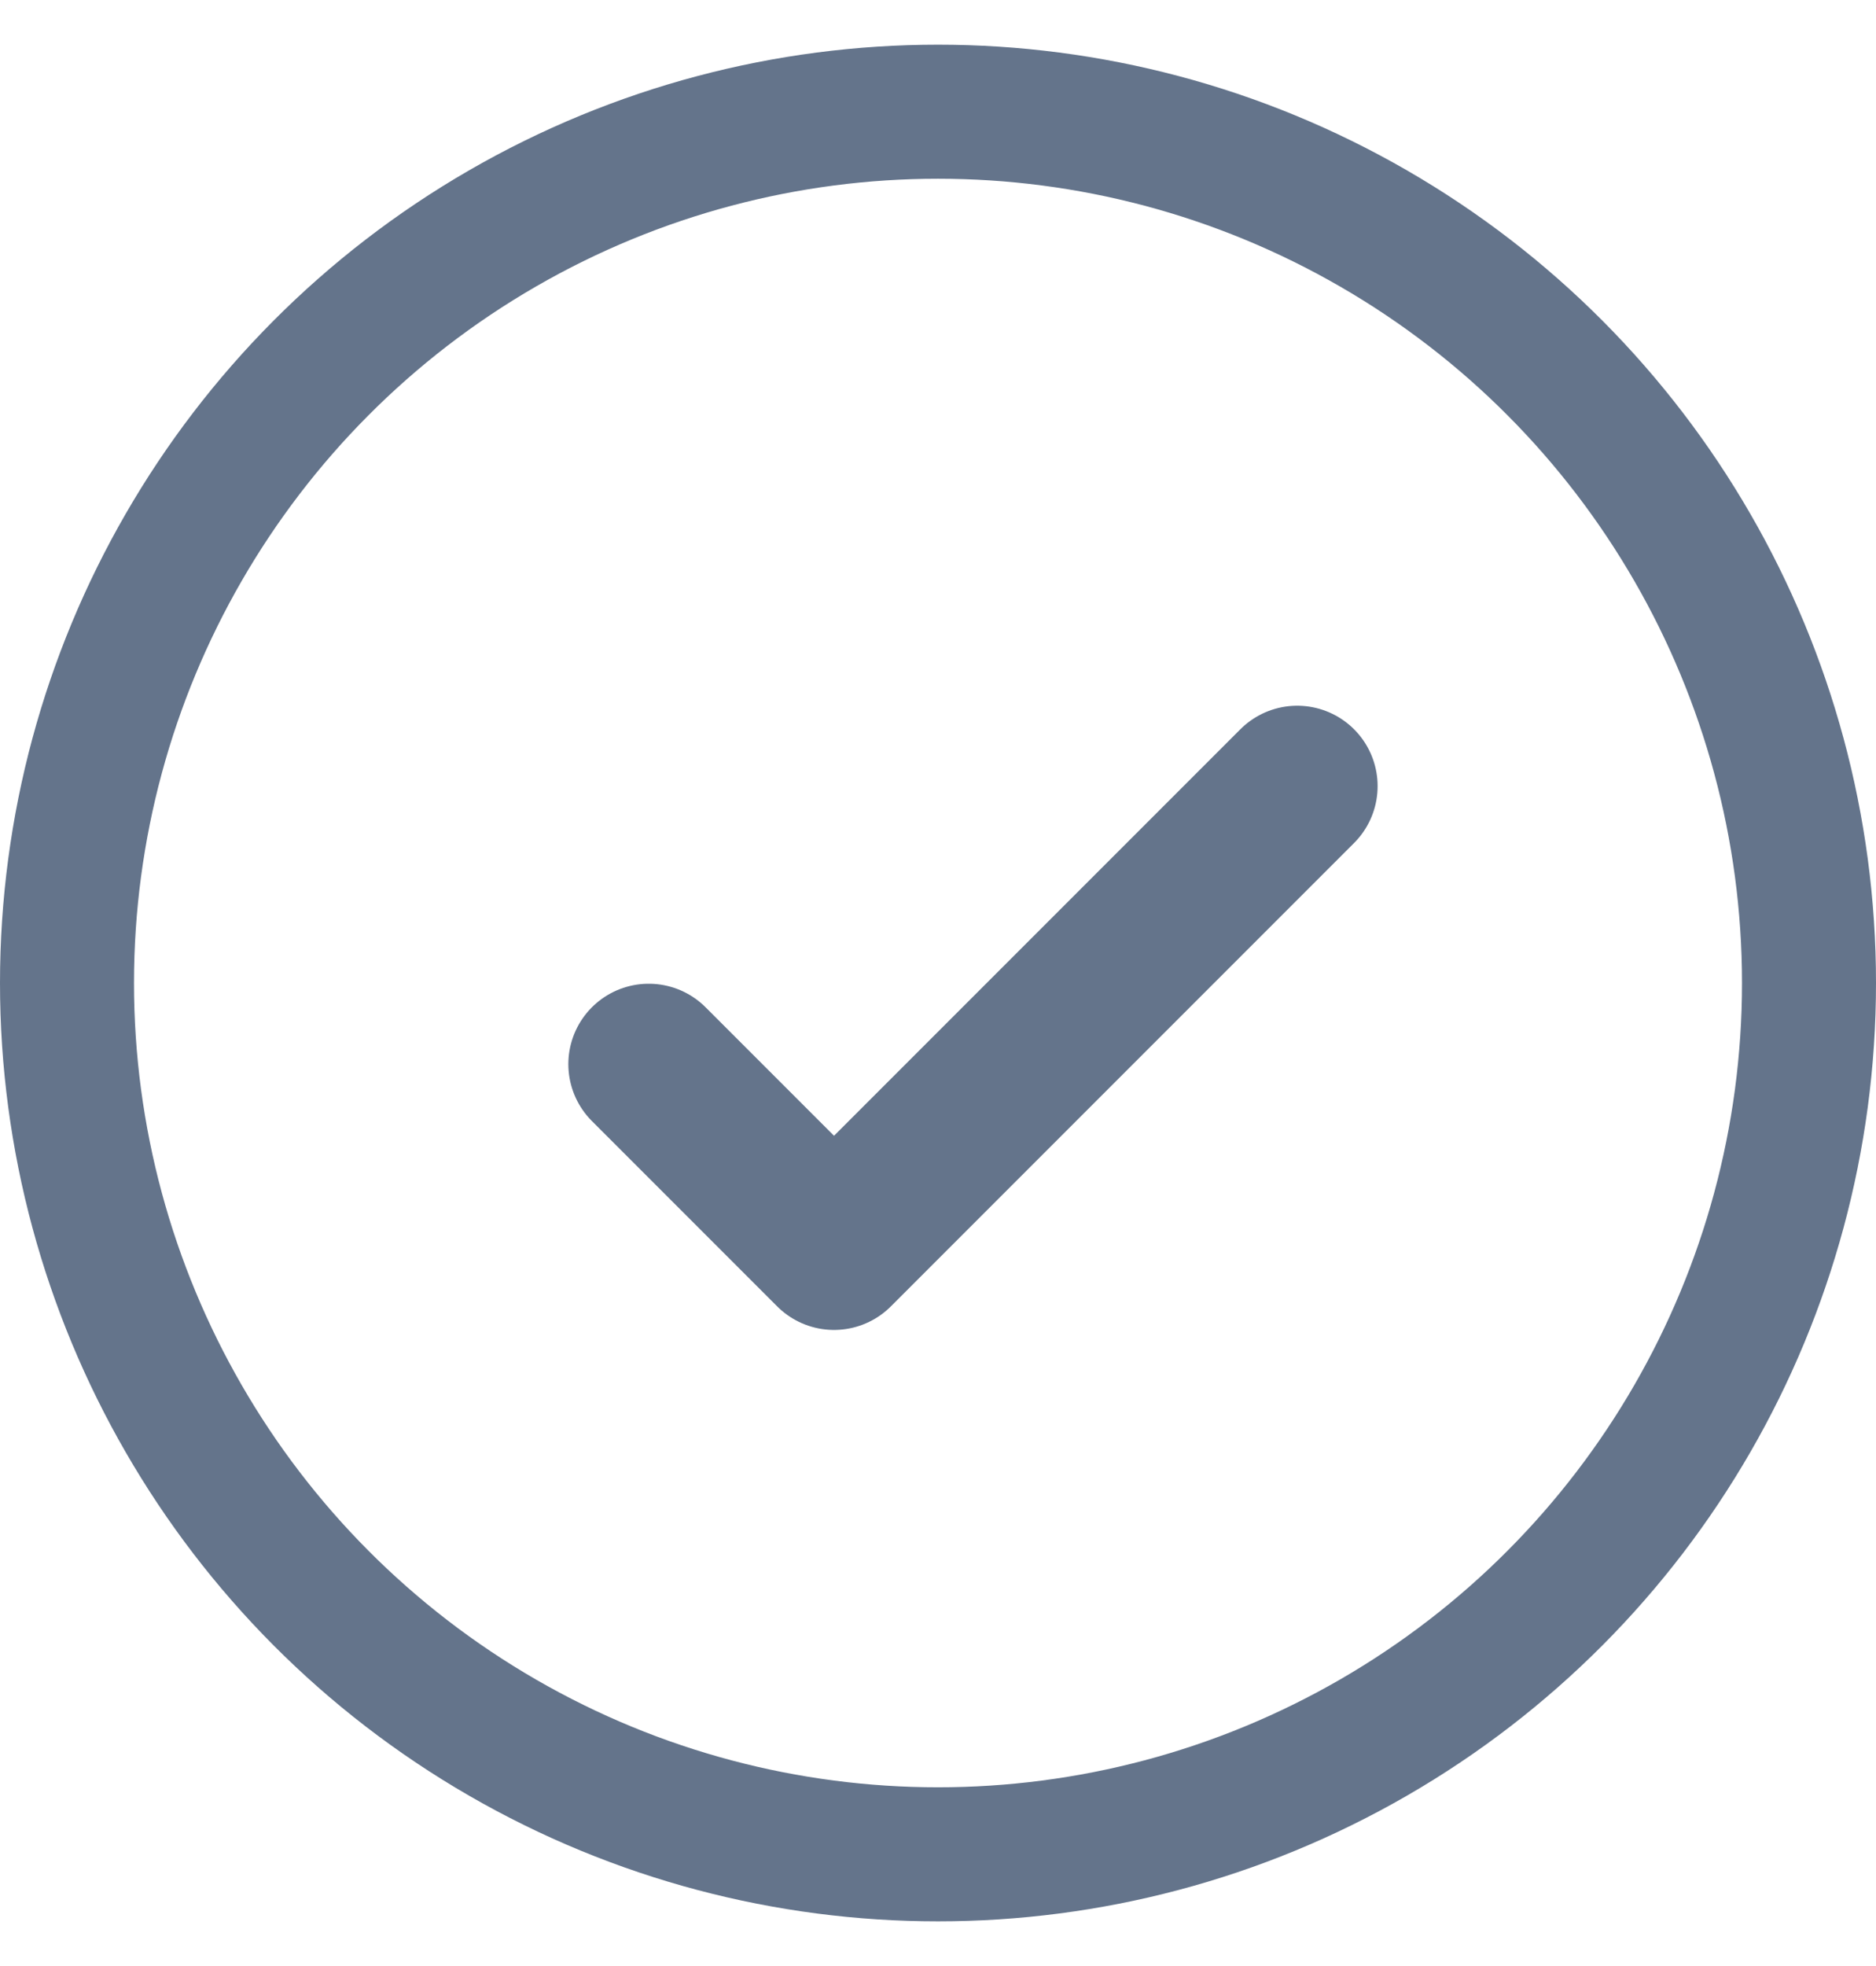
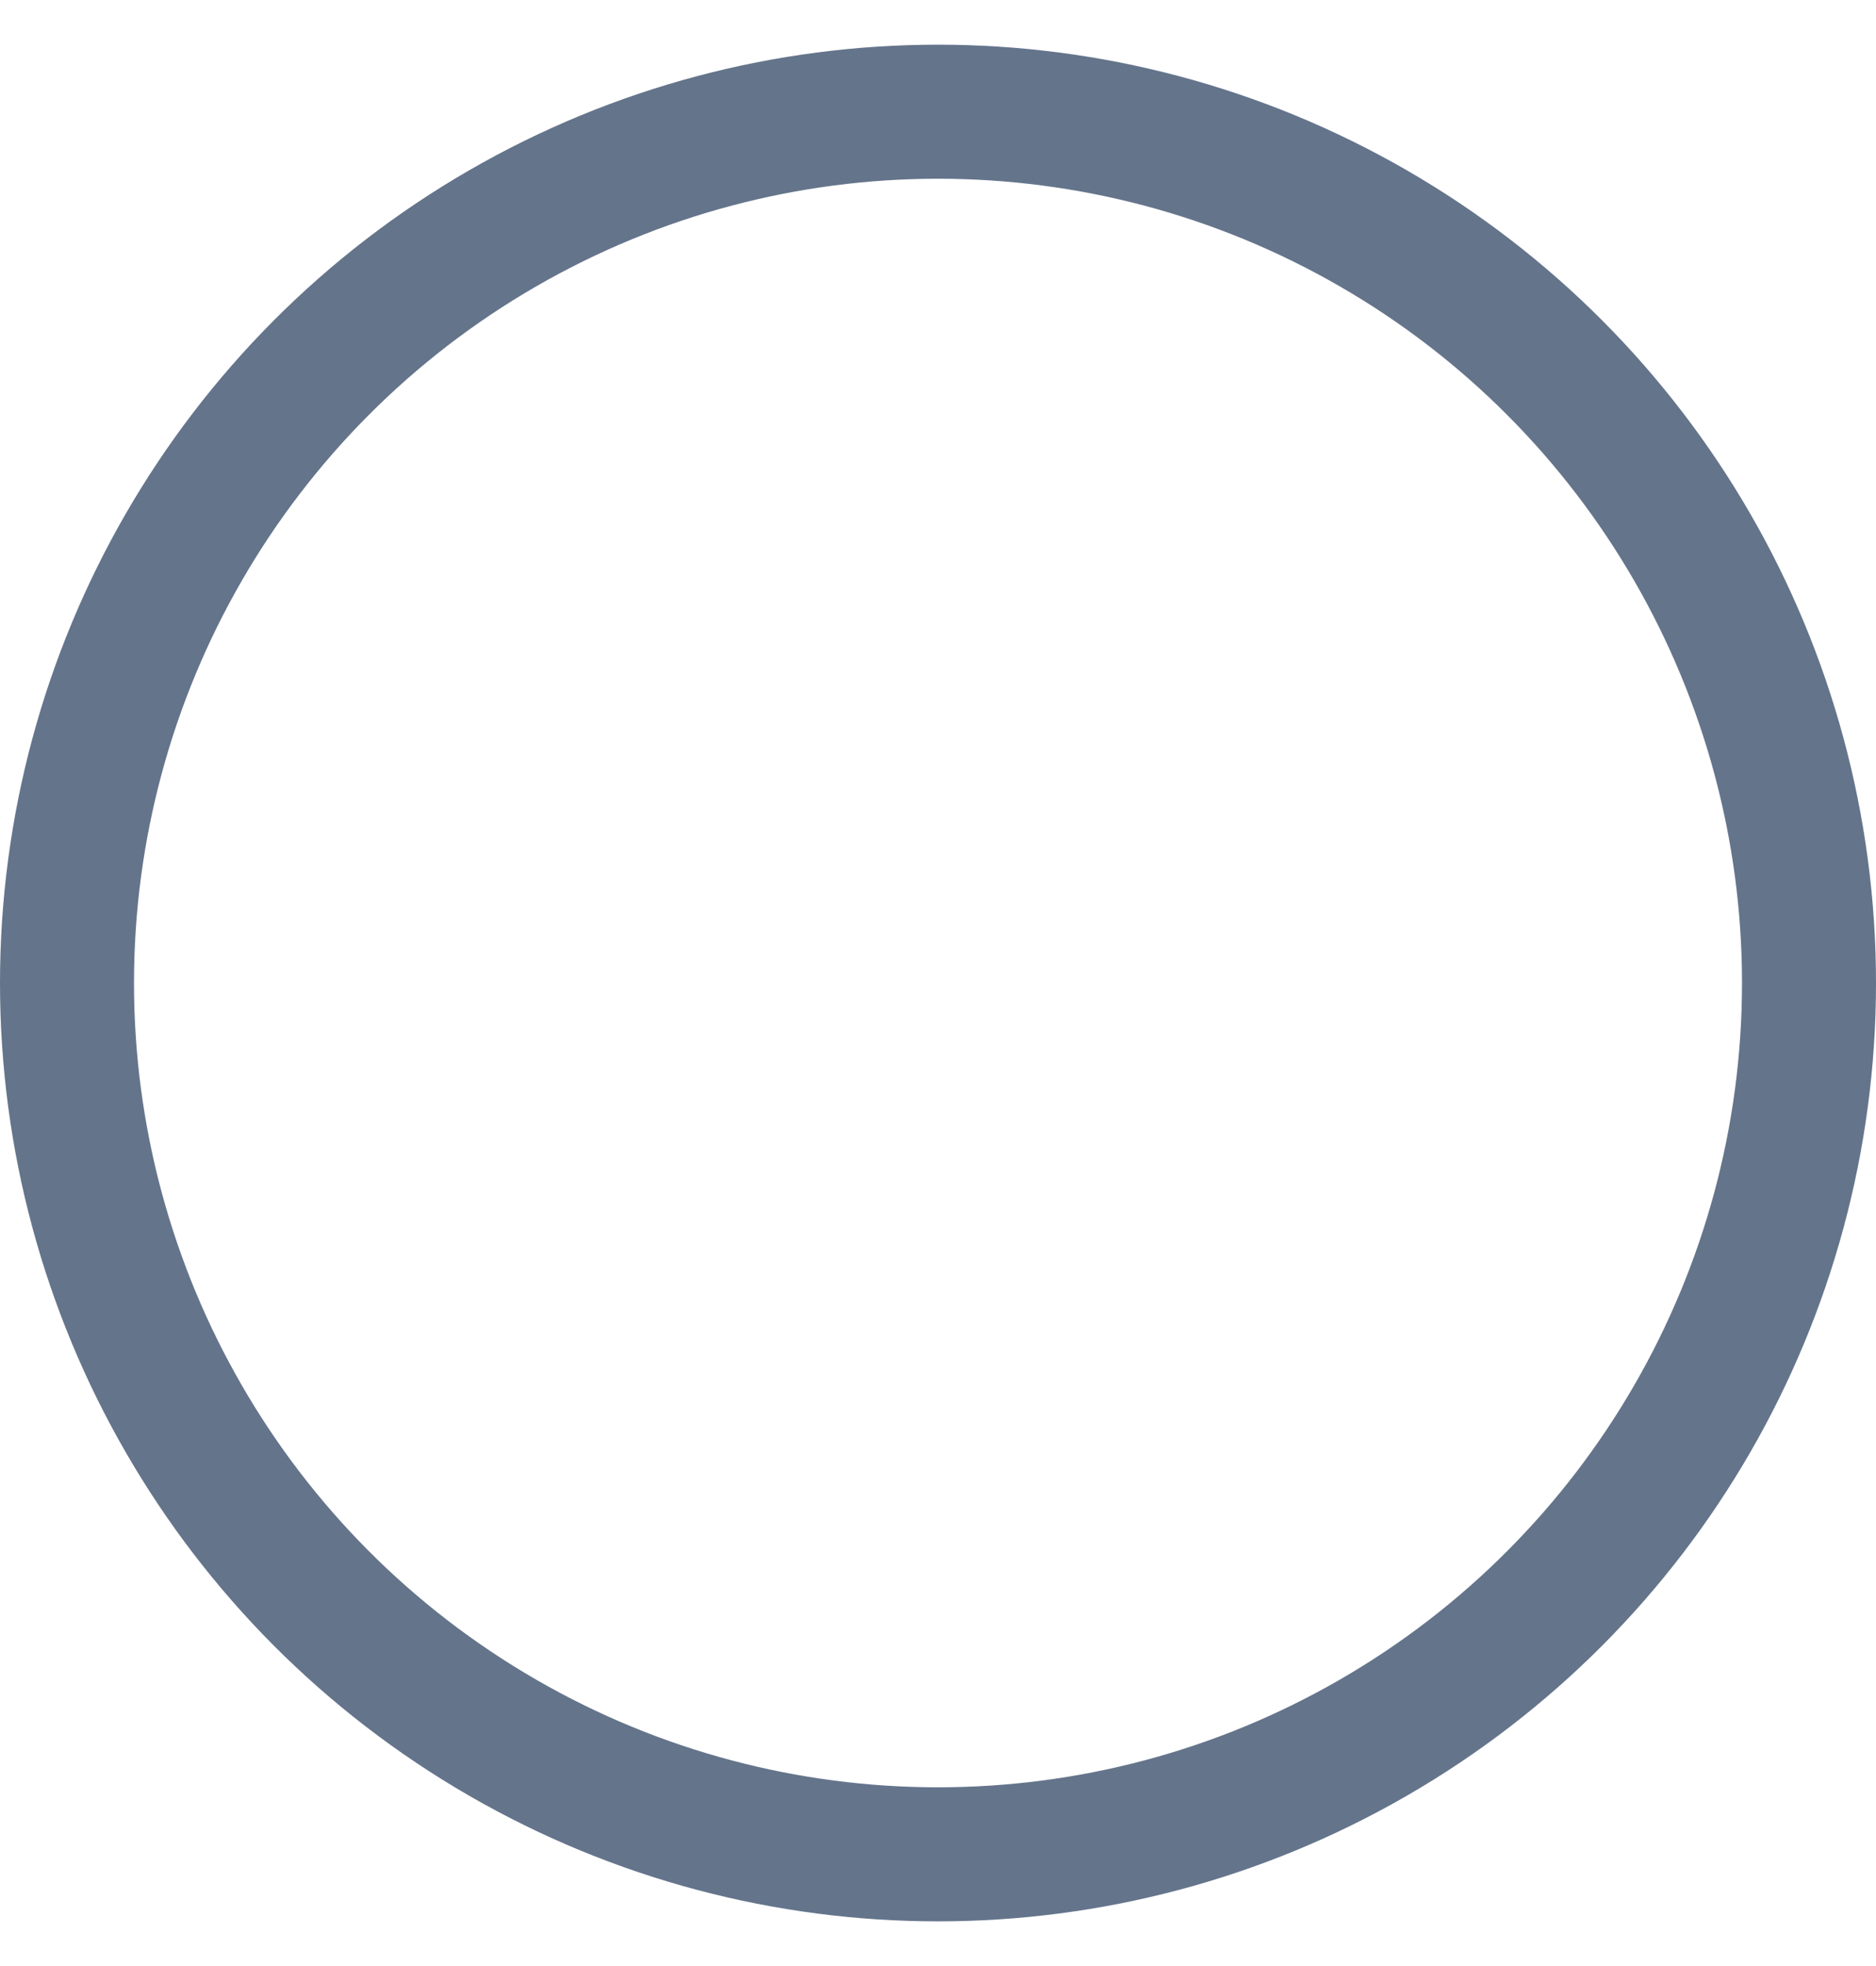
<svg xmlns="http://www.w3.org/2000/svg" width="21" height="22" viewBox="0 0 21 22" fill="none">
  <circle cx="10.5" cy="11" r="9.75" stroke="#64748B" stroke-width="1.5" />
-   <path d="M7.262 11.908L9.336 13.982L14.521 8.797" stroke="#64748B" stroke-width="1.8" stroke-linecap="round" stroke-linejoin="round" />
</svg>